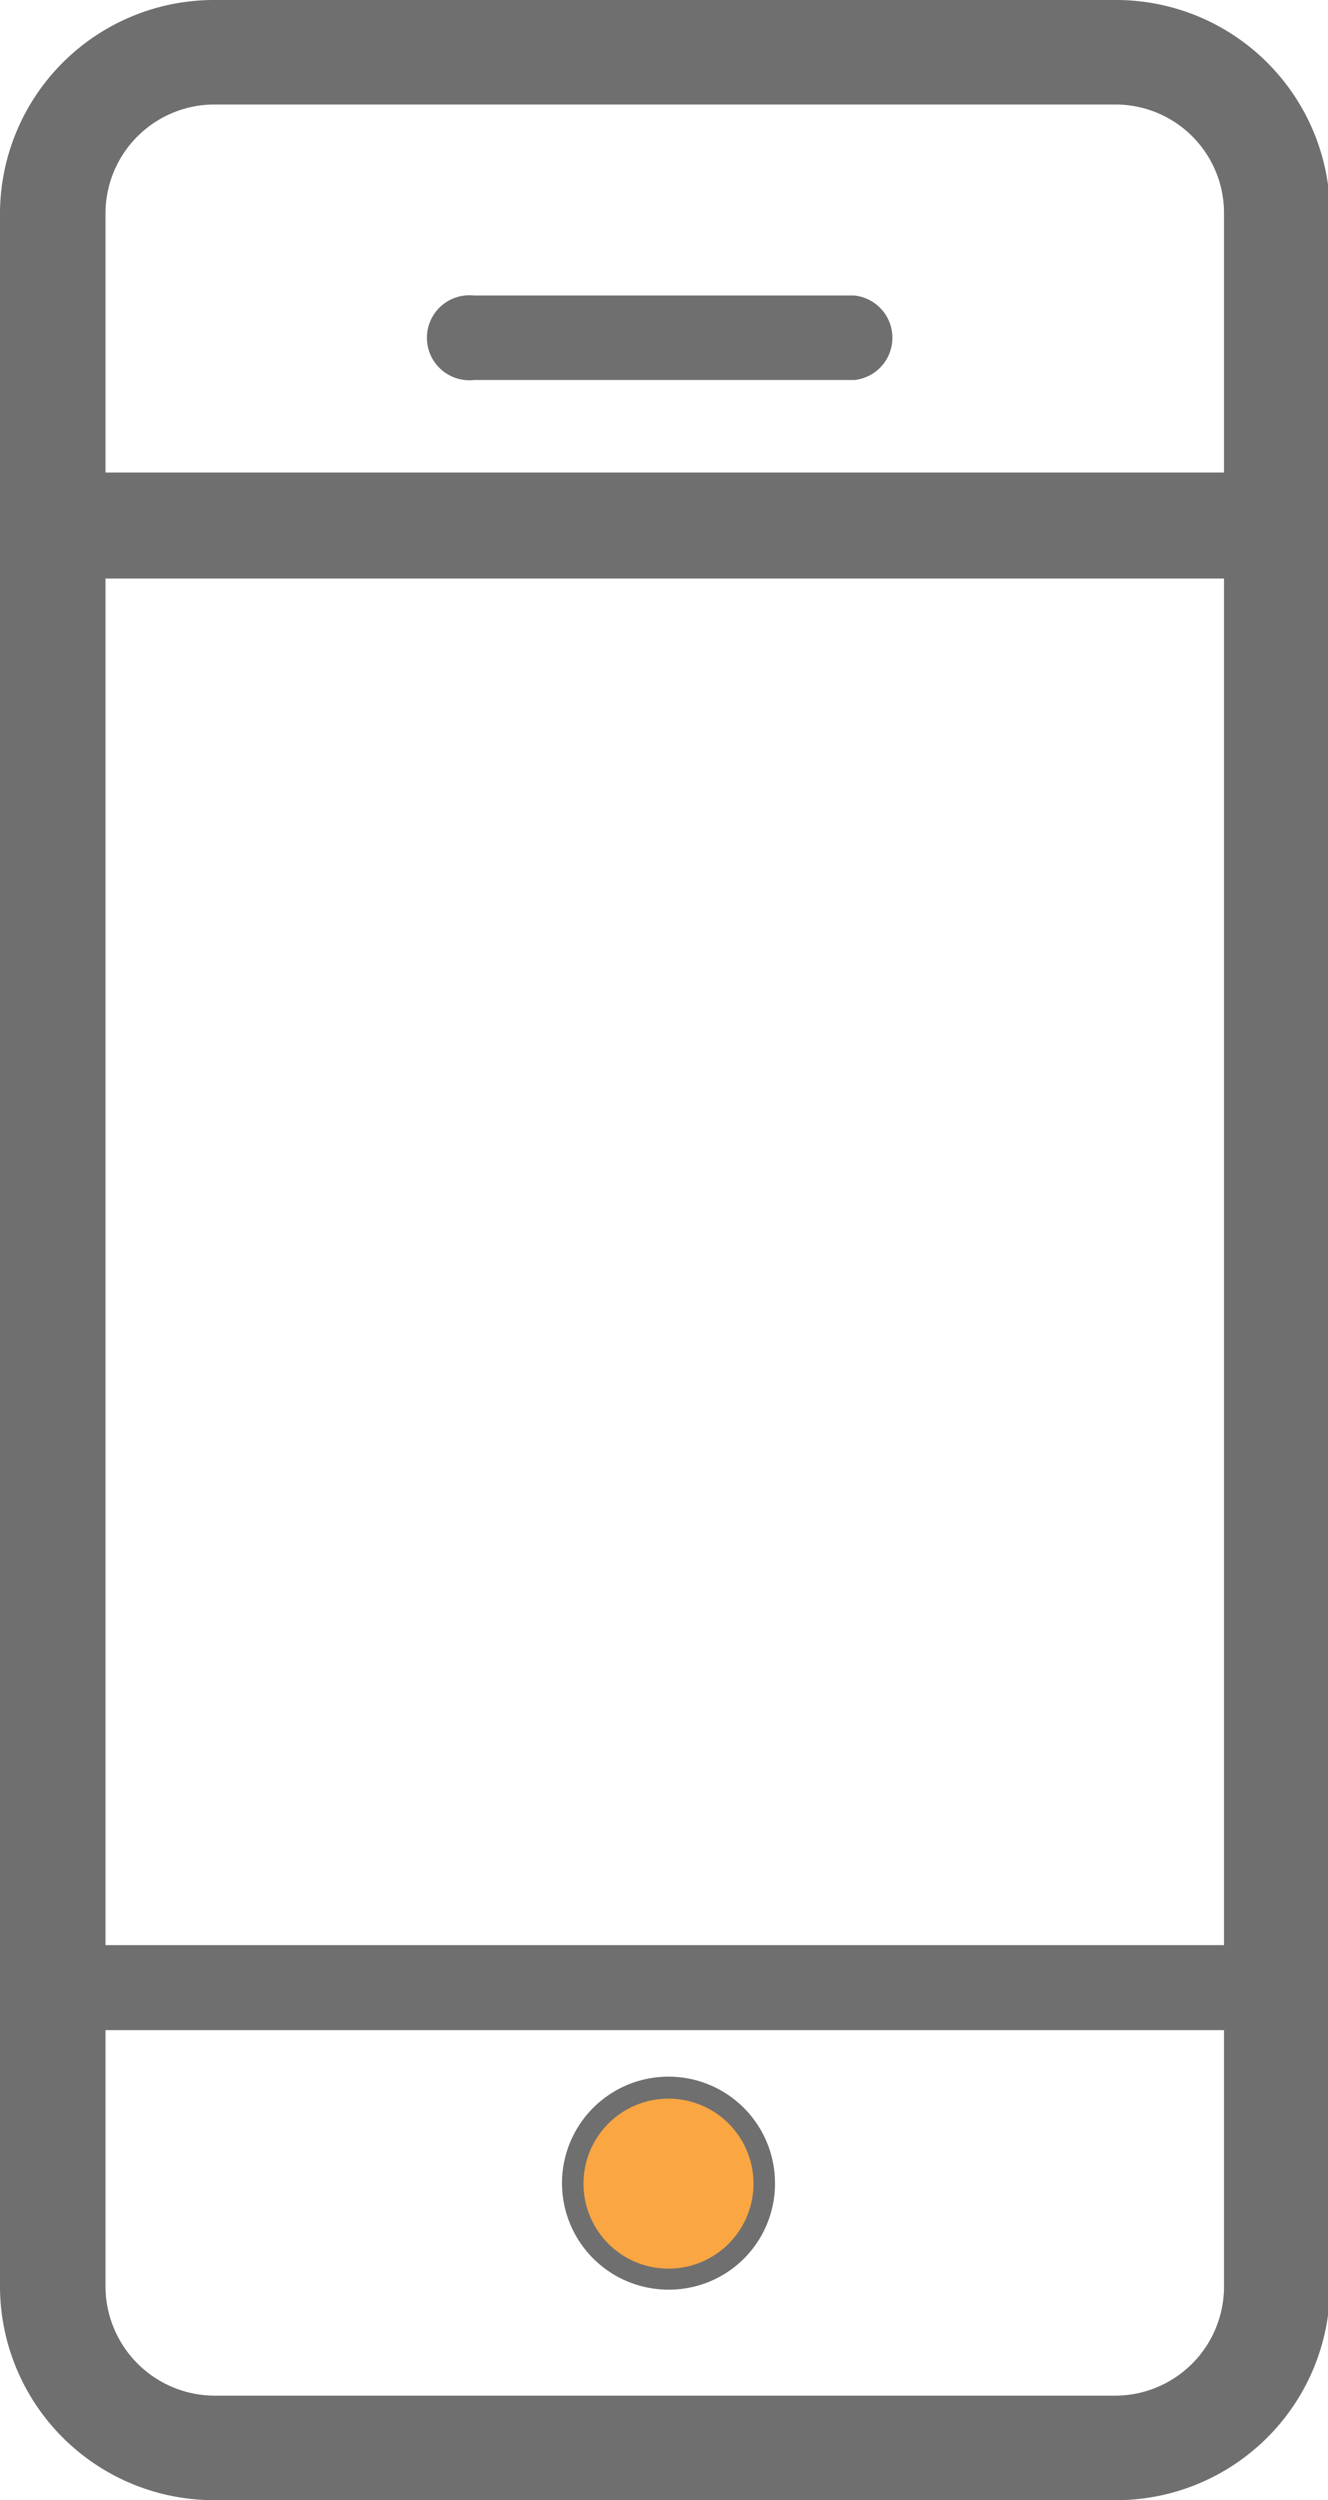
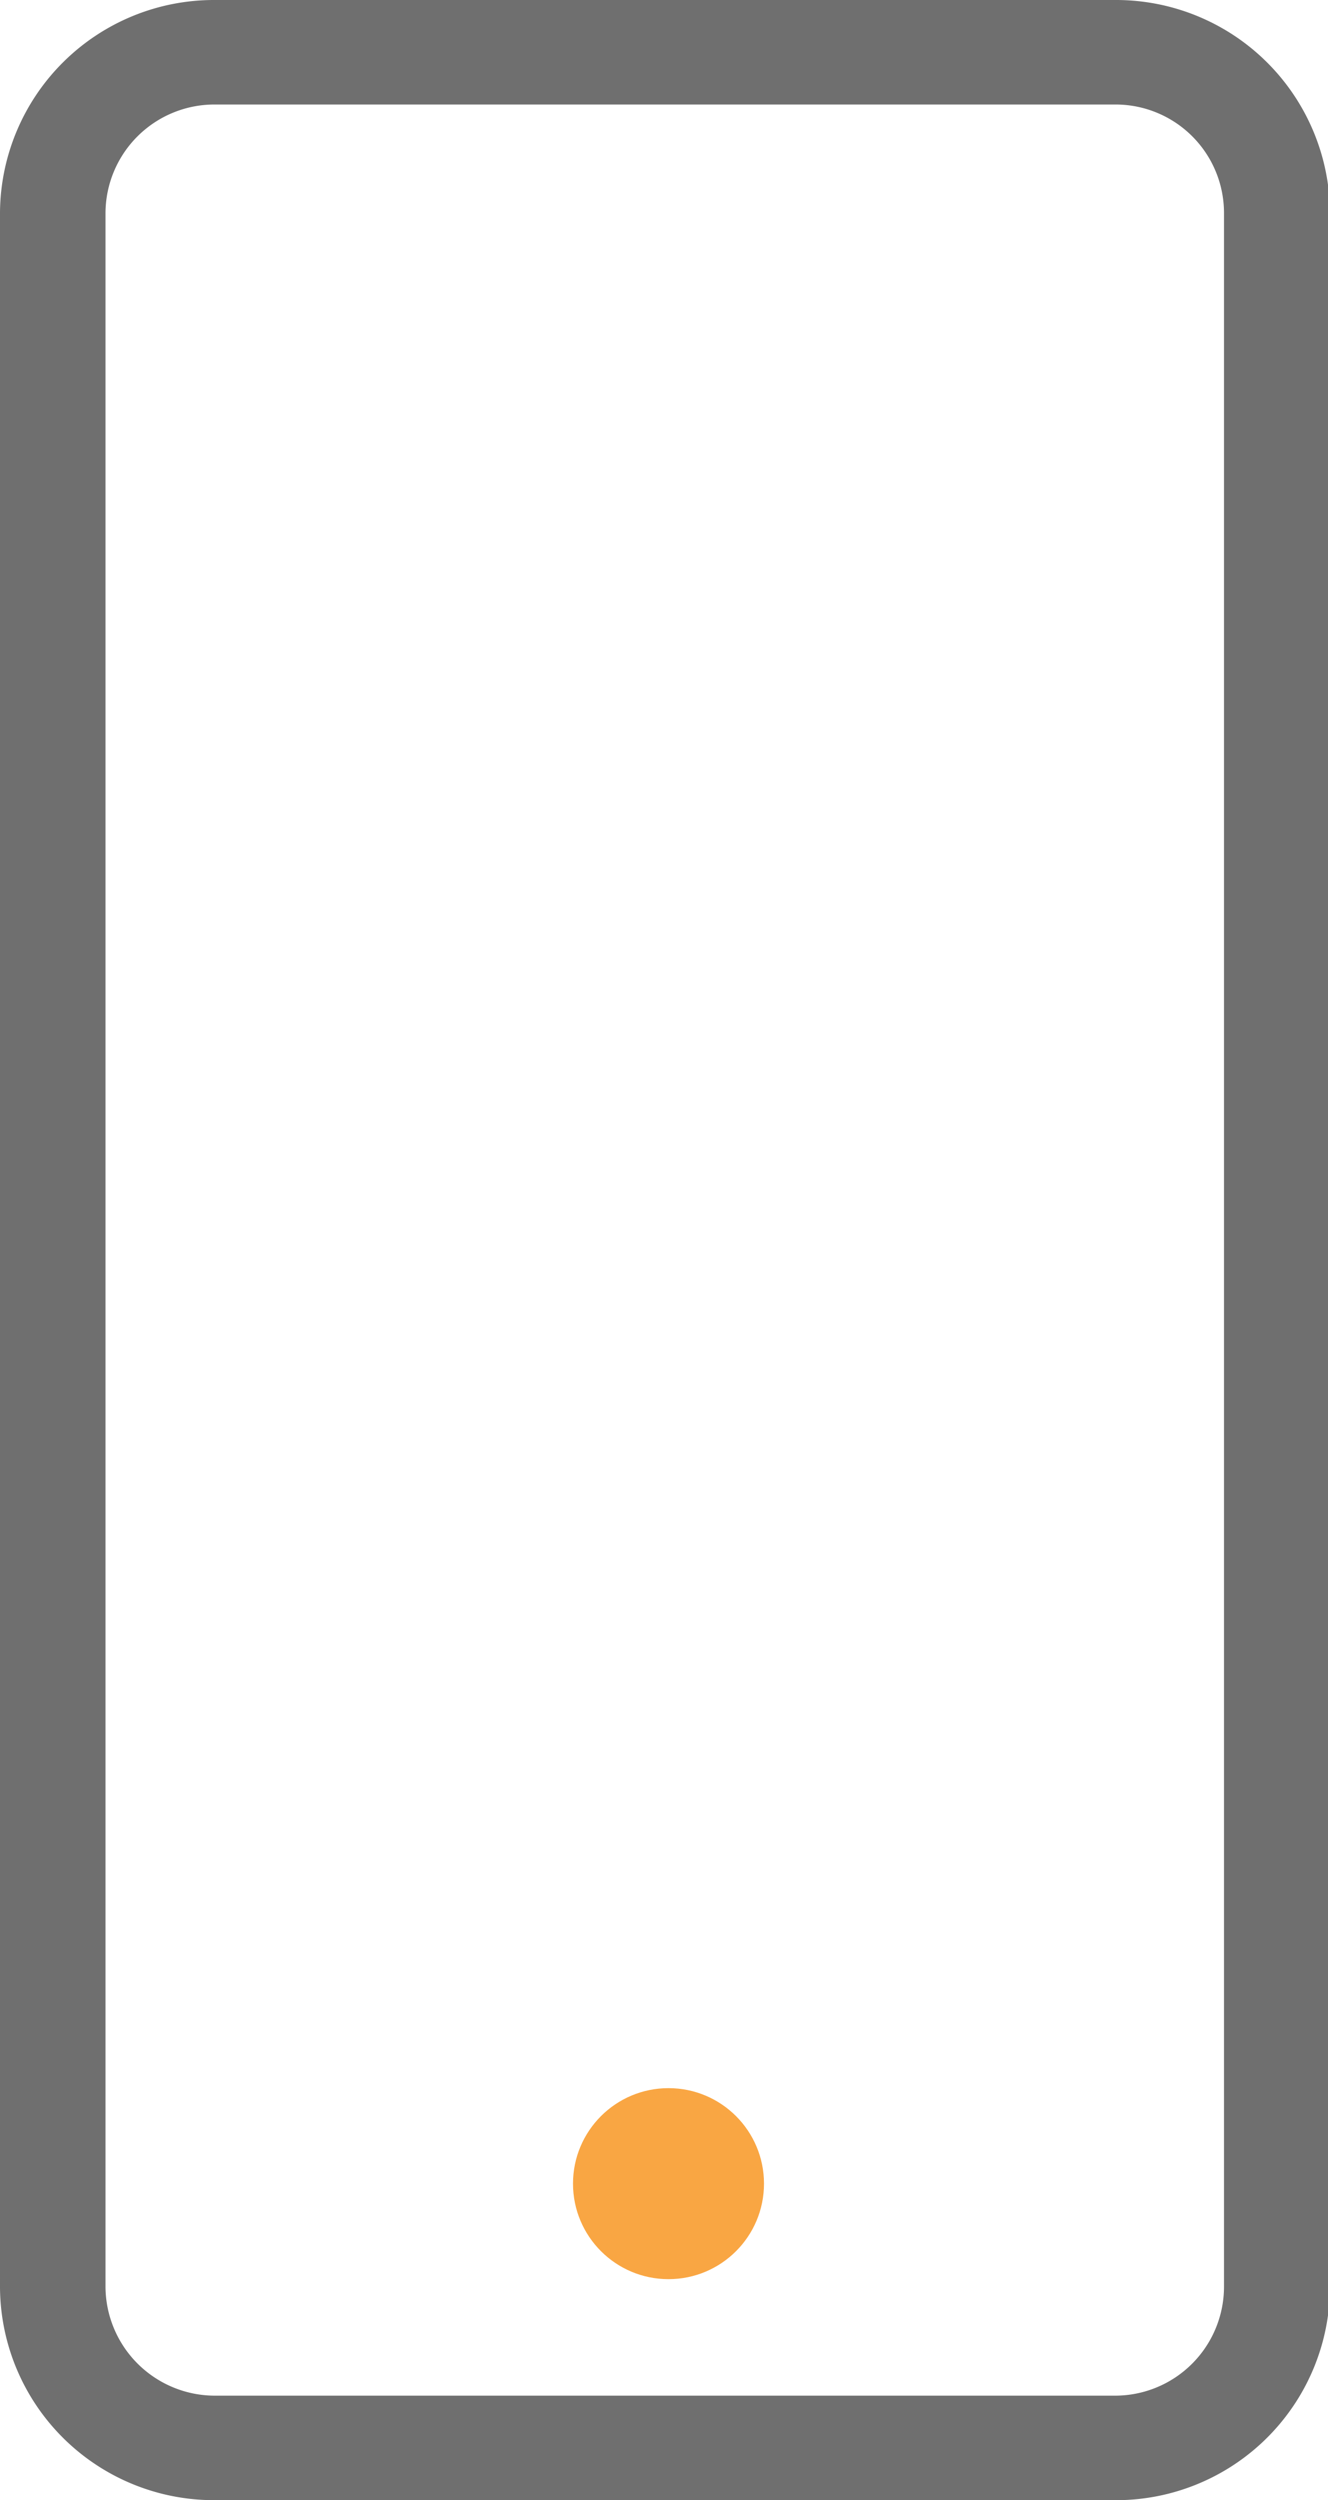
<svg xmlns="http://www.w3.org/2000/svg" id="Layer_1" data-name="Layer 1" viewBox="0 0 26.56 50">
  <defs>
    <style>.cls-1{fill:#f9a643;}.cls-2{fill:#6f6f6f;}</style>
  </defs>
  <g id="Group_2193" data-name="Group 2193">
    <g id="Ellipse_97" data-name="Ellipse 97">
      <circle id="Ellipse_40" data-name="Ellipse 40" class="cls-1" cx="13.37" cy="43.67" r="1.91" />
-       <path id="Path_758" data-name="Path 758" class="cls-2" d="M13.37,45.79a2.13,2.13,0,1,1,2.13-2.12A2.12,2.12,0,0,1,13.37,45.79Zm0-3.82a1.7,1.7,0,1,0,1.7,1.7,1.7,1.7,0,0,0-1.7-1.7Z" />
    </g>
    <g id="Group_381" data-name="Group 381">
      <path id="Path_759" data-name="Path 759" class="cls-2" d="M22.26,50H4.3A4.28,4.28,0,0,1,0,45.74V4.25A4.28,4.28,0,0,1,4.3,0h18a4.28,4.28,0,0,1,4.3,4.25V45.74A4.28,4.28,0,0,1,22.26,50ZM4.3,2.09A2.18,2.18,0,0,0,2.11,4.25V45.74A2.19,2.19,0,0,0,4.3,47.91h18a2.18,2.18,0,0,0,2.18-2.17V4.25a2.17,2.17,0,0,0-2.18-2.16Z" />
    </g>
    <g id="Group_382" data-name="Group 382">
-       <rect id="Rectangle_265" data-name="Rectangle 265" class="cls-2" x="1.05" y="9.45" width="24.45" height="2.12" />
-     </g>
+       </g>
    <g id="Group_383" data-name="Group 383">
-       <rect id="Rectangle_266" data-name="Rectangle 266" class="cls-2" x="1.05" y="38.9" width="24.45" height="1.7" />
-     </g>
+       </g>
    <g id="Group_384" data-name="Group 384">
-       <path id="Path_760" data-name="Path 760" class="cls-2" d="M17.09,7.6H9.48a.85.85,0,1,1,0-1.69h7.61a.85.85,0,0,1,0,1.69Z" />
-     </g>
+       </g>
  </g>
</svg>